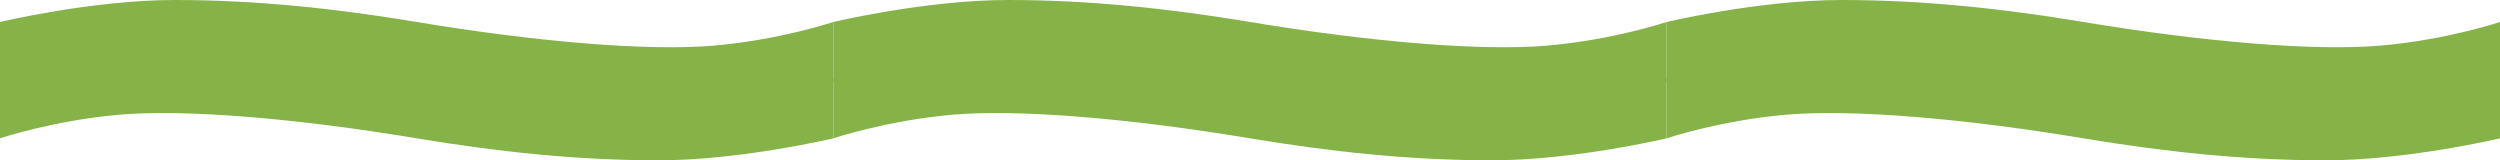
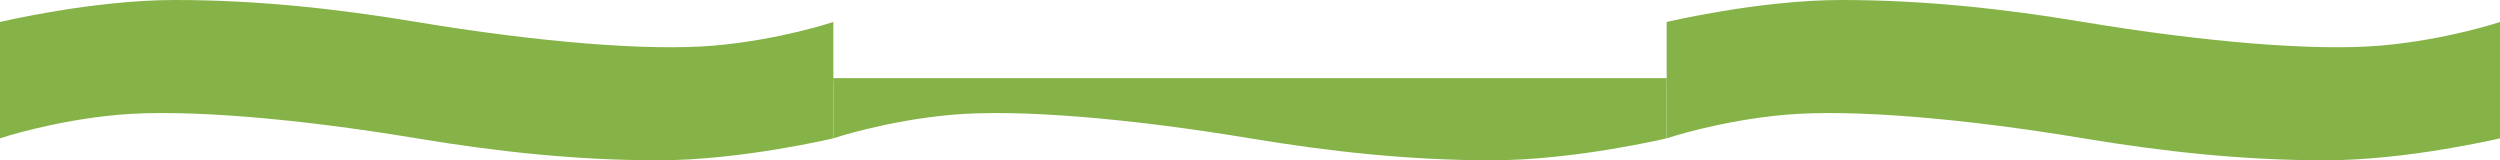
<svg xmlns="http://www.w3.org/2000/svg" width="4320" height="277" viewBox="0 0 4320 277" fill="none">
  <path d="M0 37.98C0 37.98 159.78 0 302 0C444.22 0 581.737 14.974 720 37.98C927.5 72.508 1120.5 88.736 1234.5 78.723C1348.5 68.71 1440 37.98 1440 37.98V142H0V37.98Z" fill="#85B348" />
-   <path d="M1440 37.98C1440 37.98 1599.78 0 1742 0C1884.22 0 2021.74 14.974 2160 37.98C2367.5 72.508 2560.5 88.736 2674.5 78.723C2788.5 68.71 2880 37.98 2880 37.98V142H1440V37.98Z" fill="#85B348" />
  <path d="M2880 37.98C2880 37.98 3039.78 0 3182 0C3324.22 0 3461.74 14.974 3600 37.98C3807.5 72.508 4000.5 88.736 4114.5 78.723C4228.5 68.71 4320 37.98 4320 37.98V142H2880V37.98Z" fill="#85B348" />
  <path d="M1440 239.02C1440 239.02 1280.22 277 1138 277C995.78 277 858.263 262.026 720 239.02C512.5 204.492 319.5 188.264 205.5 198.277C91.5 208.29 0 239.02 0 239.02V135H1440V239.02Z" fill="#85B348" />
  <path d="M2880 239.02C2880 239.02 2720.22 277 2578 277C2435.78 277 2298.26 262.026 2160 239.02C1952.5 204.492 1759.5 188.264 1645.5 198.277C1531.5 208.29 1440 239.02 1440 239.02V135H2880V239.02Z" fill="#85B348" />
  <path d="M4320 239.02C4320 239.02 4160.22 277 4018 277C3875.78 277 3738.26 262.026 3600 239.02C3392.5 204.492 3199.5 188.264 3085.5 198.277C2971.5 208.29 2880 239.02 2880 239.02V135H4320V239.02Z" fill="#85B348" />
</svg>